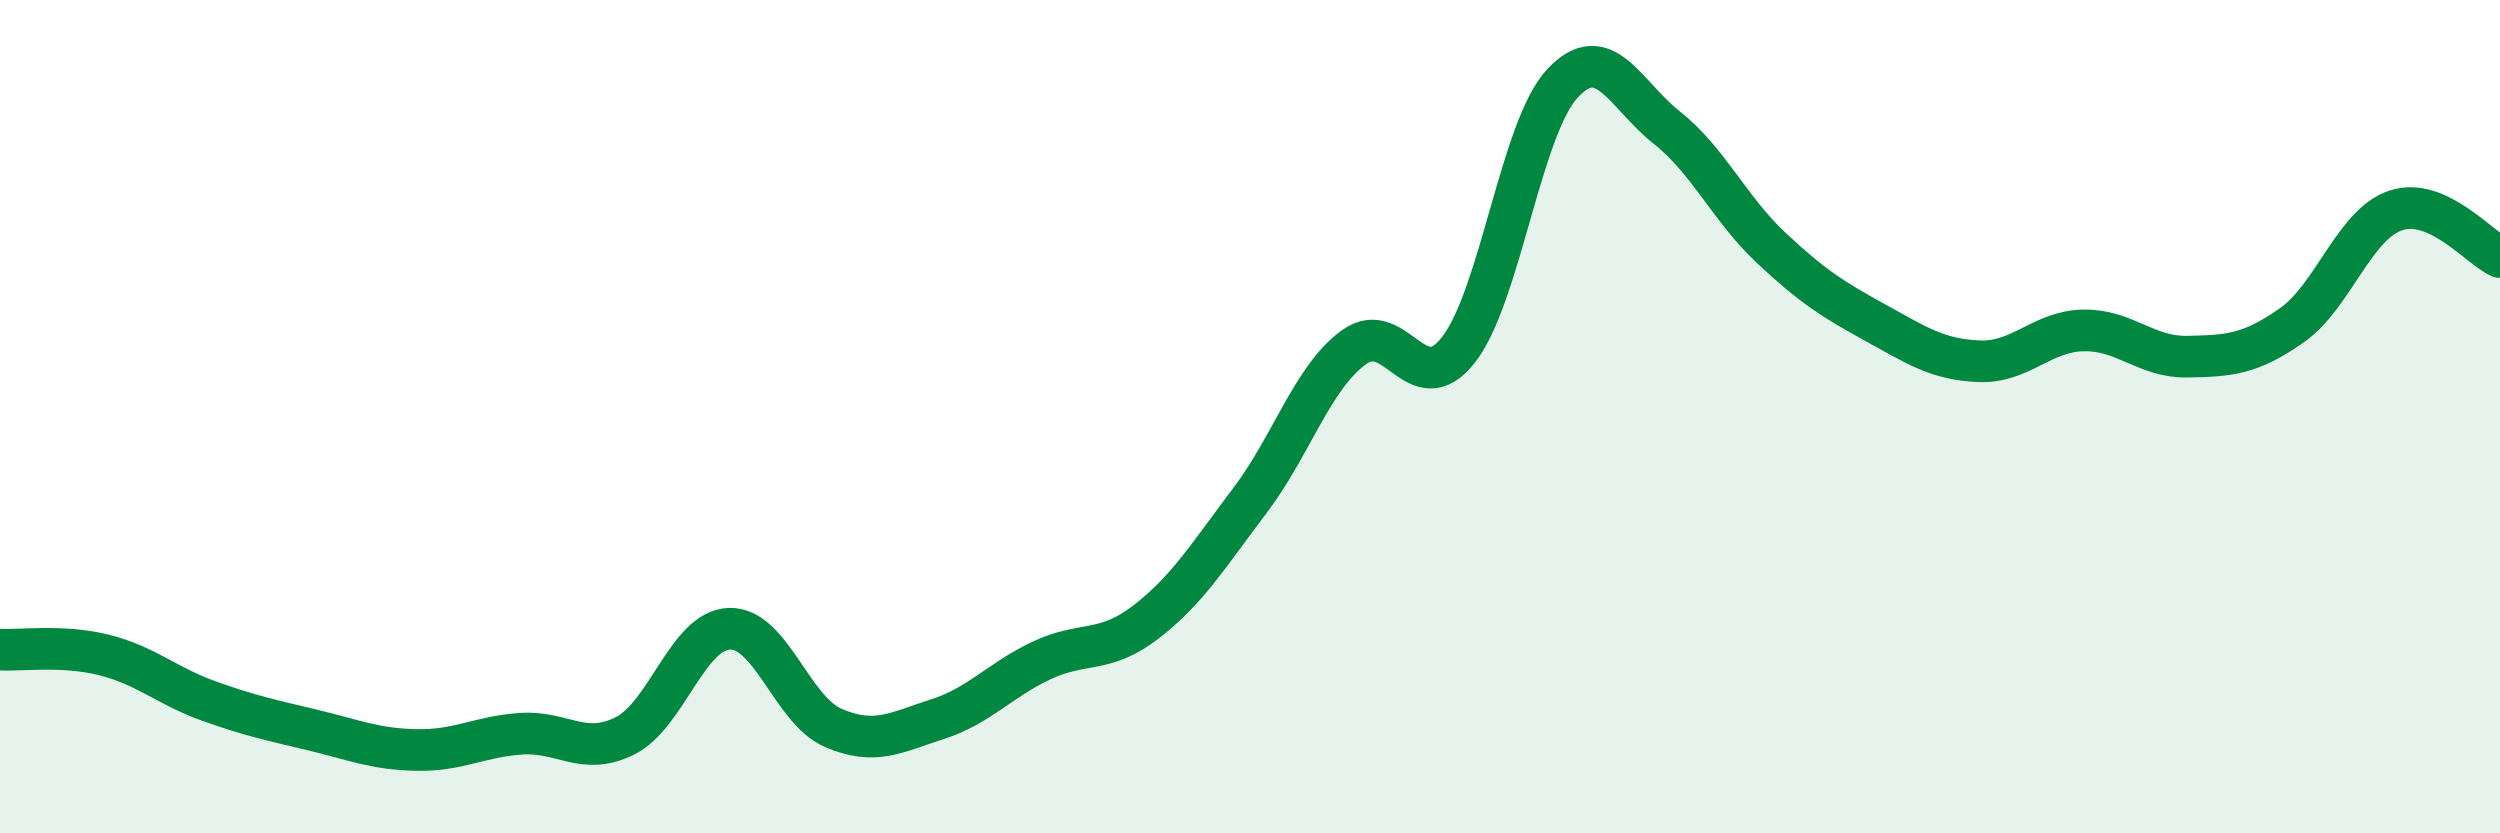
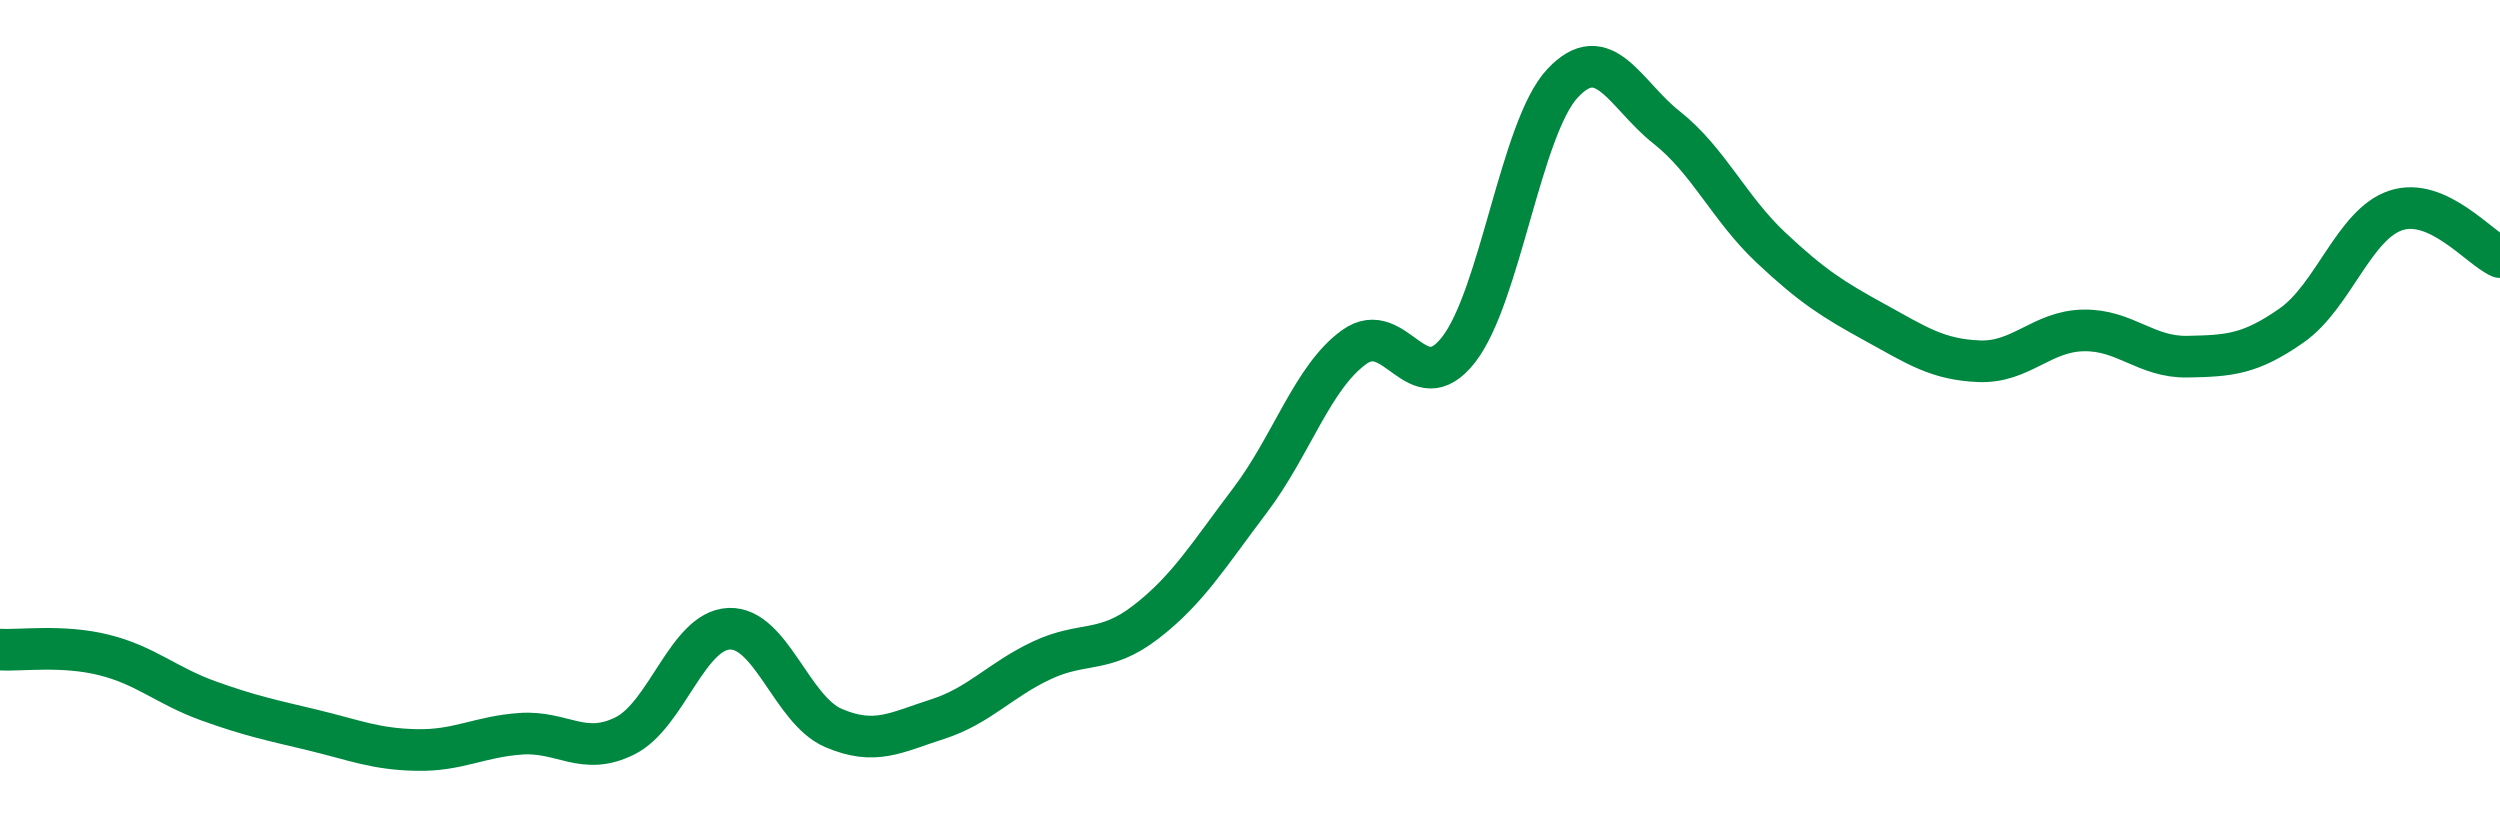
<svg xmlns="http://www.w3.org/2000/svg" width="60" height="20" viewBox="0 0 60 20">
-   <path d="M 0,15.59 C 0.5,15.62 1.5,15.47 2.5,15.72 C 3.5,15.97 4,16.46 5,16.82 C 6,17.18 6.5,17.28 7.5,17.52 C 8.5,17.76 9,17.98 10,18 C 11,18.02 11.5,17.68 12.5,17.61 C 13.5,17.54 14,18.16 15,17.66 C 16,17.16 16.5,15.13 17.5,15.09 C 18.5,15.05 19,17.04 20,17.47 C 21,17.9 21.5,17.58 22.5,17.26 C 23.5,16.94 24,16.32 25,15.85 C 26,15.38 26.5,15.7 27.5,14.93 C 28.5,14.16 29,13.33 30,12.01 C 31,10.69 31.5,9.05 32.5,8.33 C 33.5,7.61 34,9.67 35,8.4 C 36,7.13 36.5,3.07 37.5,2 C 38.5,0.93 39,2.27 40,3.06 C 41,3.85 41.5,5 42.5,5.94 C 43.5,6.88 44,7.19 45,7.74 C 46,8.29 46.5,8.63 47.5,8.67 C 48.5,8.71 49,7.95 50,7.93 C 51,7.91 51.5,8.58 52.5,8.56 C 53.5,8.54 54,8.51 55,7.81 C 56,7.11 56.5,5.38 57.5,5.05 C 58.5,4.72 59.5,5.95 60,6.17L60 20L0 20Z" fill="#008740" opacity="0.1" stroke-linecap="round" stroke-linejoin="round" />
  <path d="M 0,15.59 C 0.5,15.62 1.5,15.47 2.5,15.72 C 3.5,15.97 4,16.46 5,16.82 C 6,17.18 6.5,17.28 7.5,17.52 C 8.5,17.76 9,17.98 10,18 C 11,18.02 11.5,17.68 12.5,17.61 C 13.5,17.54 14,18.16 15,17.66 C 16,17.16 16.5,15.13 17.5,15.09 C 18.5,15.05 19,17.04 20,17.47 C 21,17.9 21.5,17.58 22.5,17.26 C 23.5,16.94 24,16.32 25,15.85 C 26,15.38 26.5,15.7 27.5,14.93 C 28.5,14.16 29,13.33 30,12.01 C 31,10.69 31.5,9.05 32.5,8.33 C 33.5,7.61 34,9.67 35,8.4 C 36,7.13 36.5,3.07 37.5,2 C 38.5,0.93 39,2.27 40,3.06 C 41,3.85 41.5,5 42.5,5.94 C 43.5,6.88 44,7.19 45,7.74 C 46,8.29 46.5,8.63 47.5,8.67 C 48.5,8.71 49,7.95 50,7.93 C 51,7.91 51.5,8.58 52.5,8.56 C 53.5,8.54 54,8.51 55,7.81 C 56,7.11 56.5,5.38 57.5,5.05 C 58.5,4.72 59.5,5.95 60,6.17" stroke="#008740" stroke-width="1" fill="none" stroke-linecap="round" stroke-linejoin="round" />
</svg>